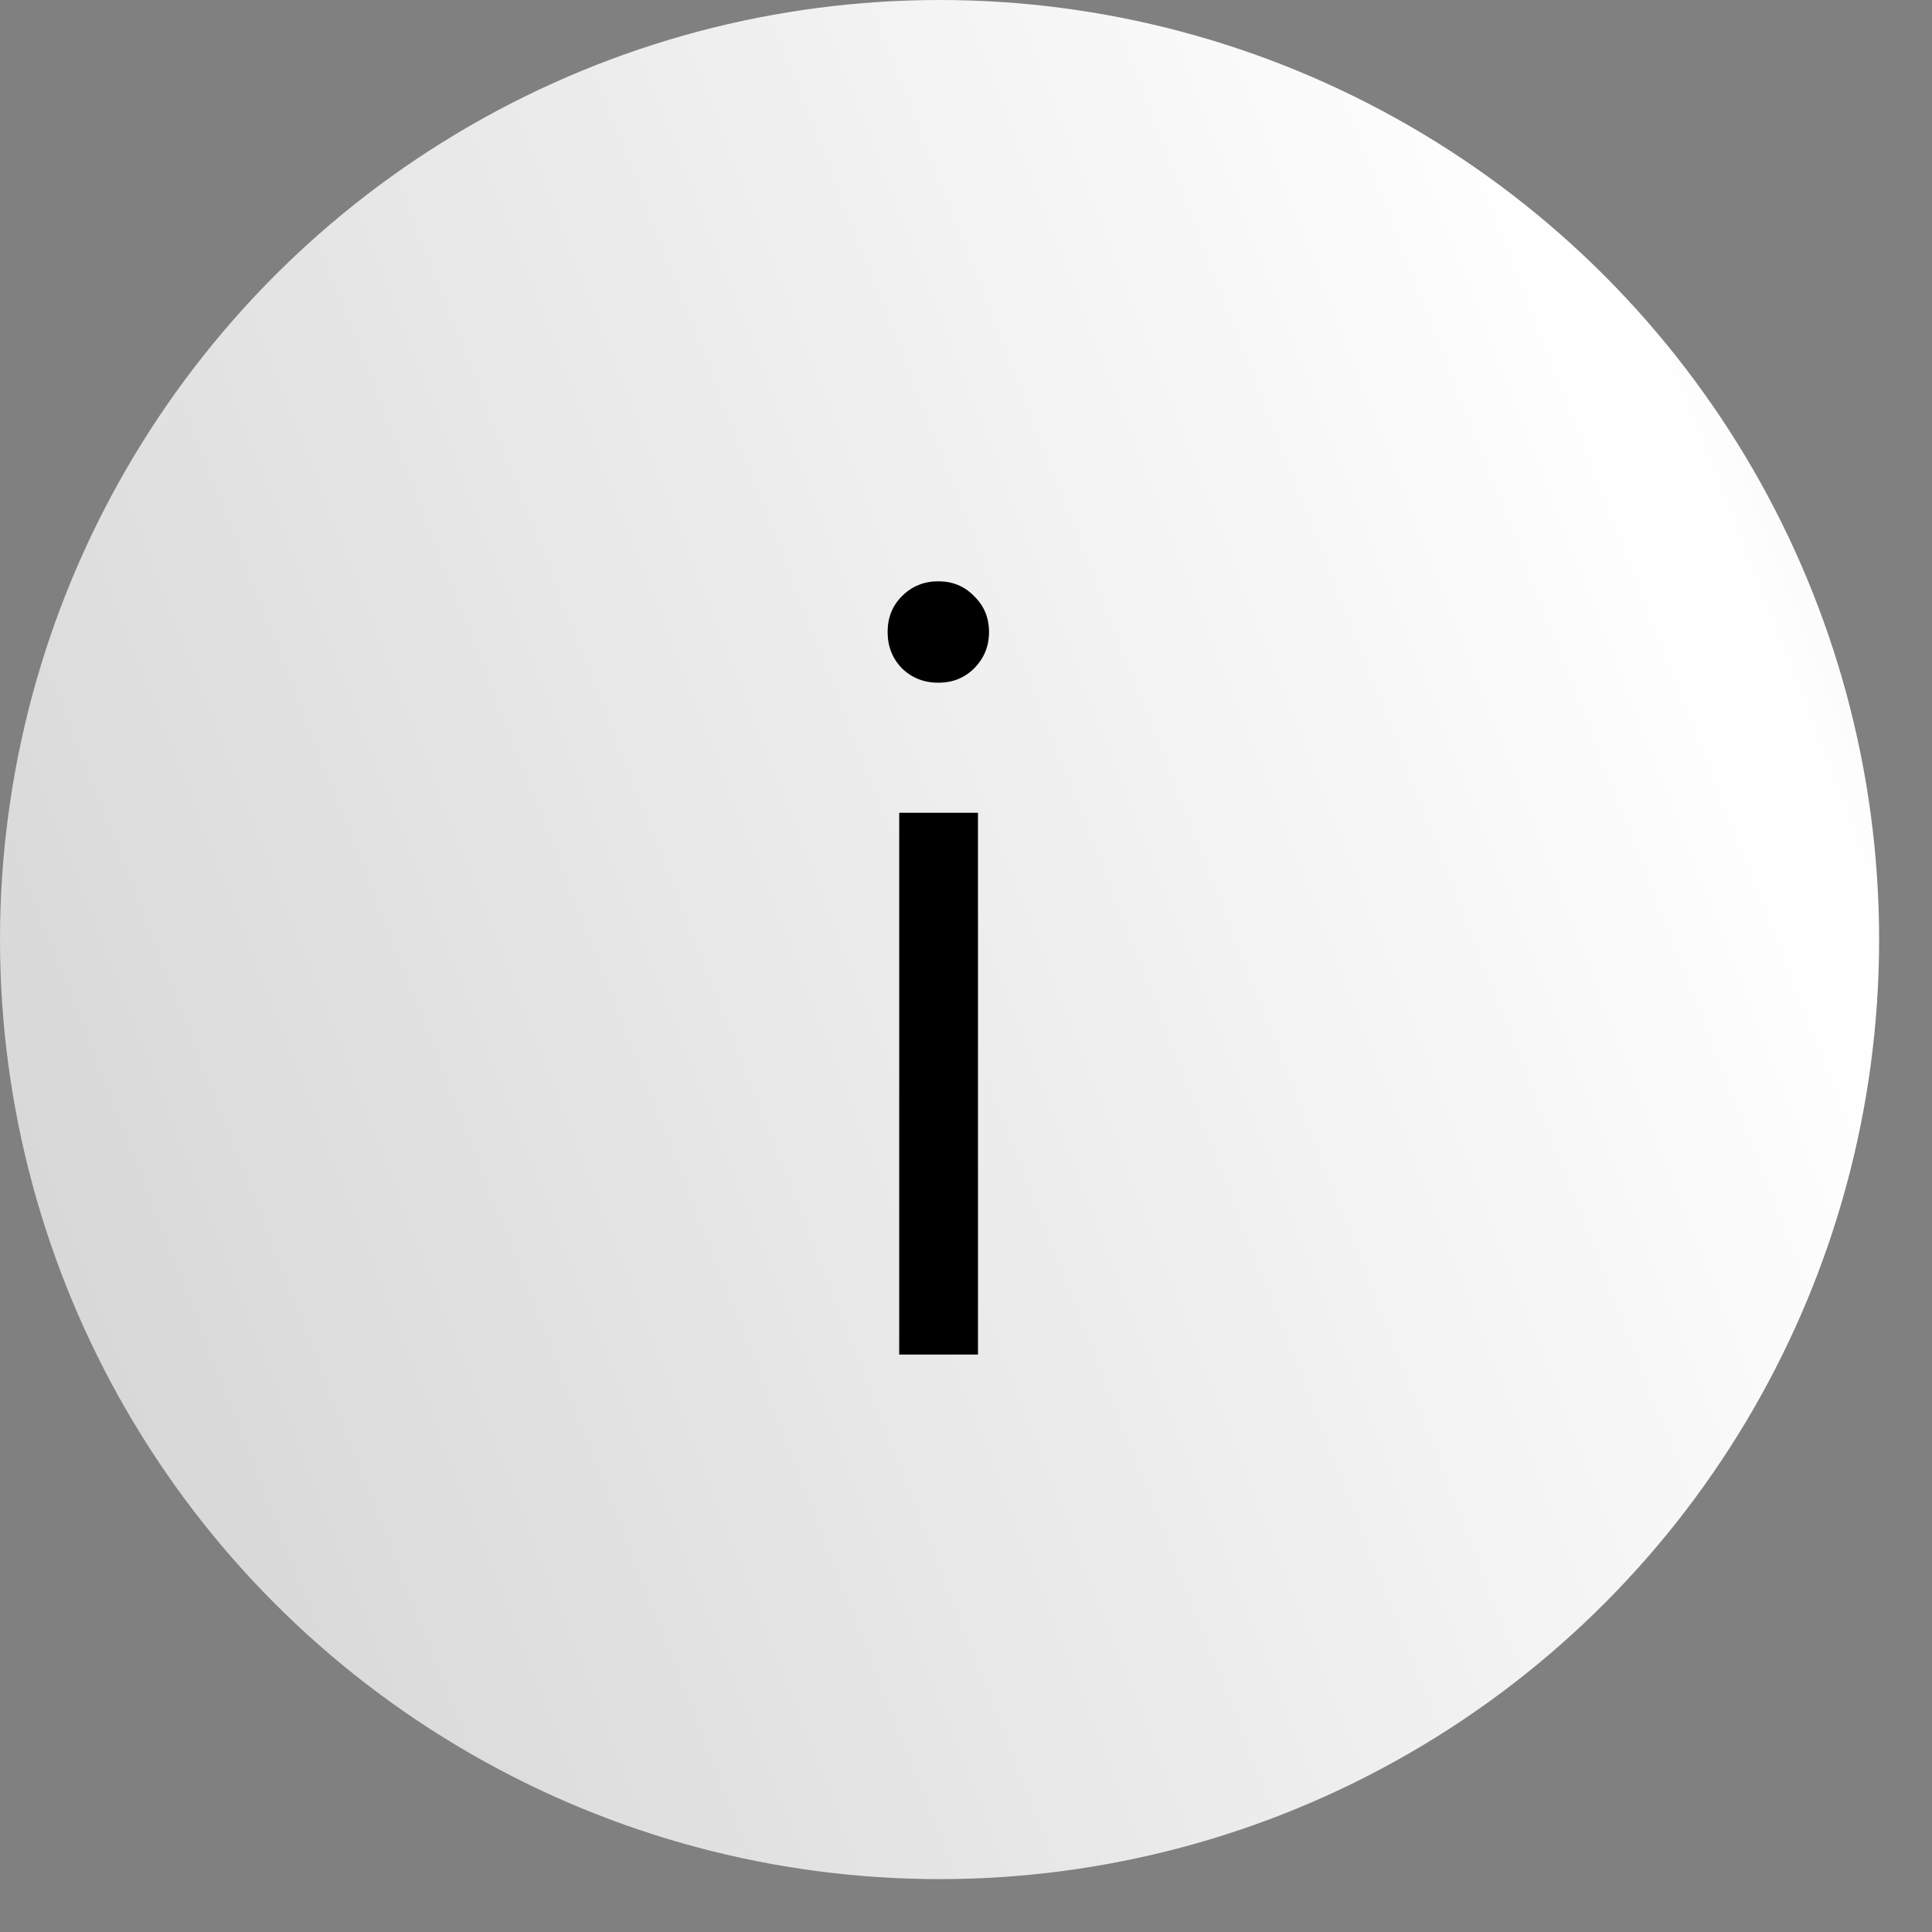
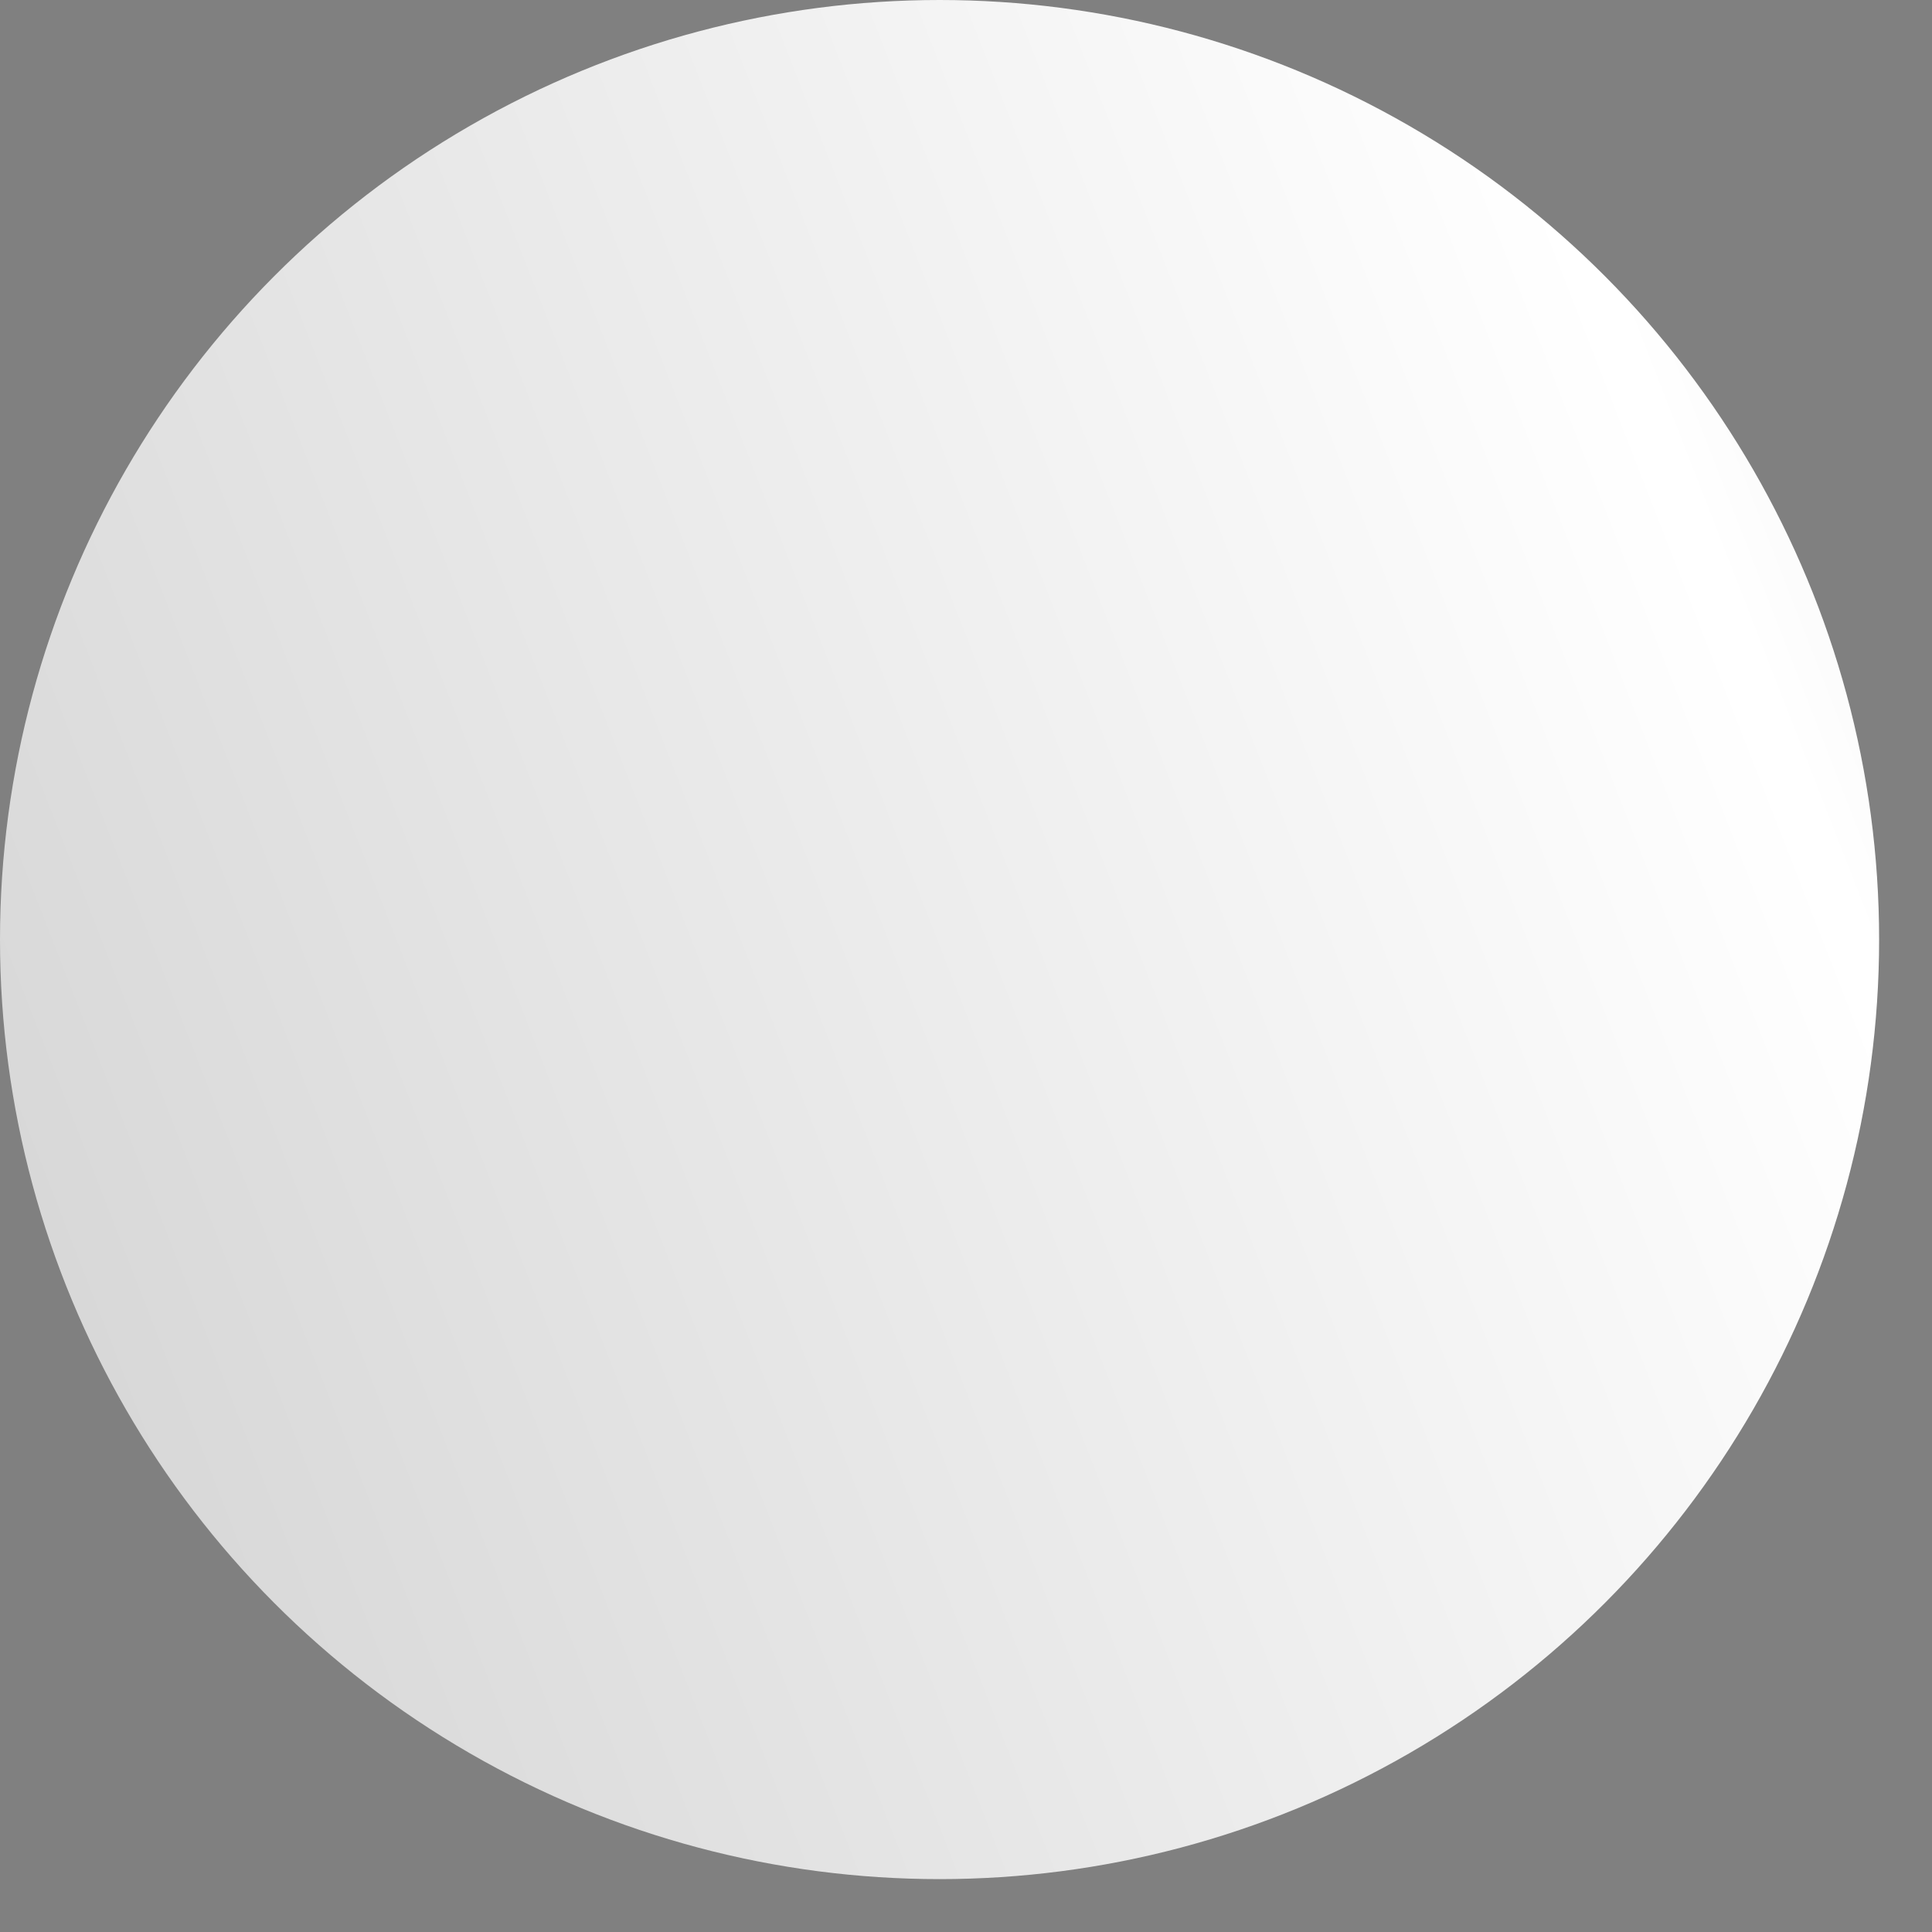
<svg xmlns="http://www.w3.org/2000/svg" width="35" height="35" viewBox="0 0 35 35" fill="none">
  <rect x="0" y="0" width="35" height="35" fill="#808080" stroke="none" />
  <circle cx="17.021" cy="17.021" r="17.021" fill="url(#paint0_linear_63_715)" />
-   <path d="M16.29 24.539V14.724H17.717V24.539H16.29ZM16.34 12.108C16.166 11.928 16.08 11.709 16.08 11.449C16.08 11.19 16.166 10.973 16.34 10.8C16.519 10.62 16.739 10.531 16.998 10.531C17.258 10.531 17.474 10.62 17.647 10.8C17.827 10.973 17.917 11.19 17.917 11.449C17.917 11.709 17.827 11.928 17.647 12.108C17.474 12.281 17.258 12.368 16.998 12.368C16.739 12.368 16.519 12.281 16.34 12.108Z" fill="black" />
  <defs>
    <linearGradient id="paint0_linear_63_715" x1="-52.765" y1="-18.156" x2="41.413" y2="-54.927" gradientUnits="userSpaceOnUse">
      <stop stop-color="white" stop-opacity="0.36" />
      <stop offset="0.67" stop-color="white" />
      <stop offset="1" stop-color="white" stop-opacity="0.35" />
    </linearGradient>
  </defs>
</svg>